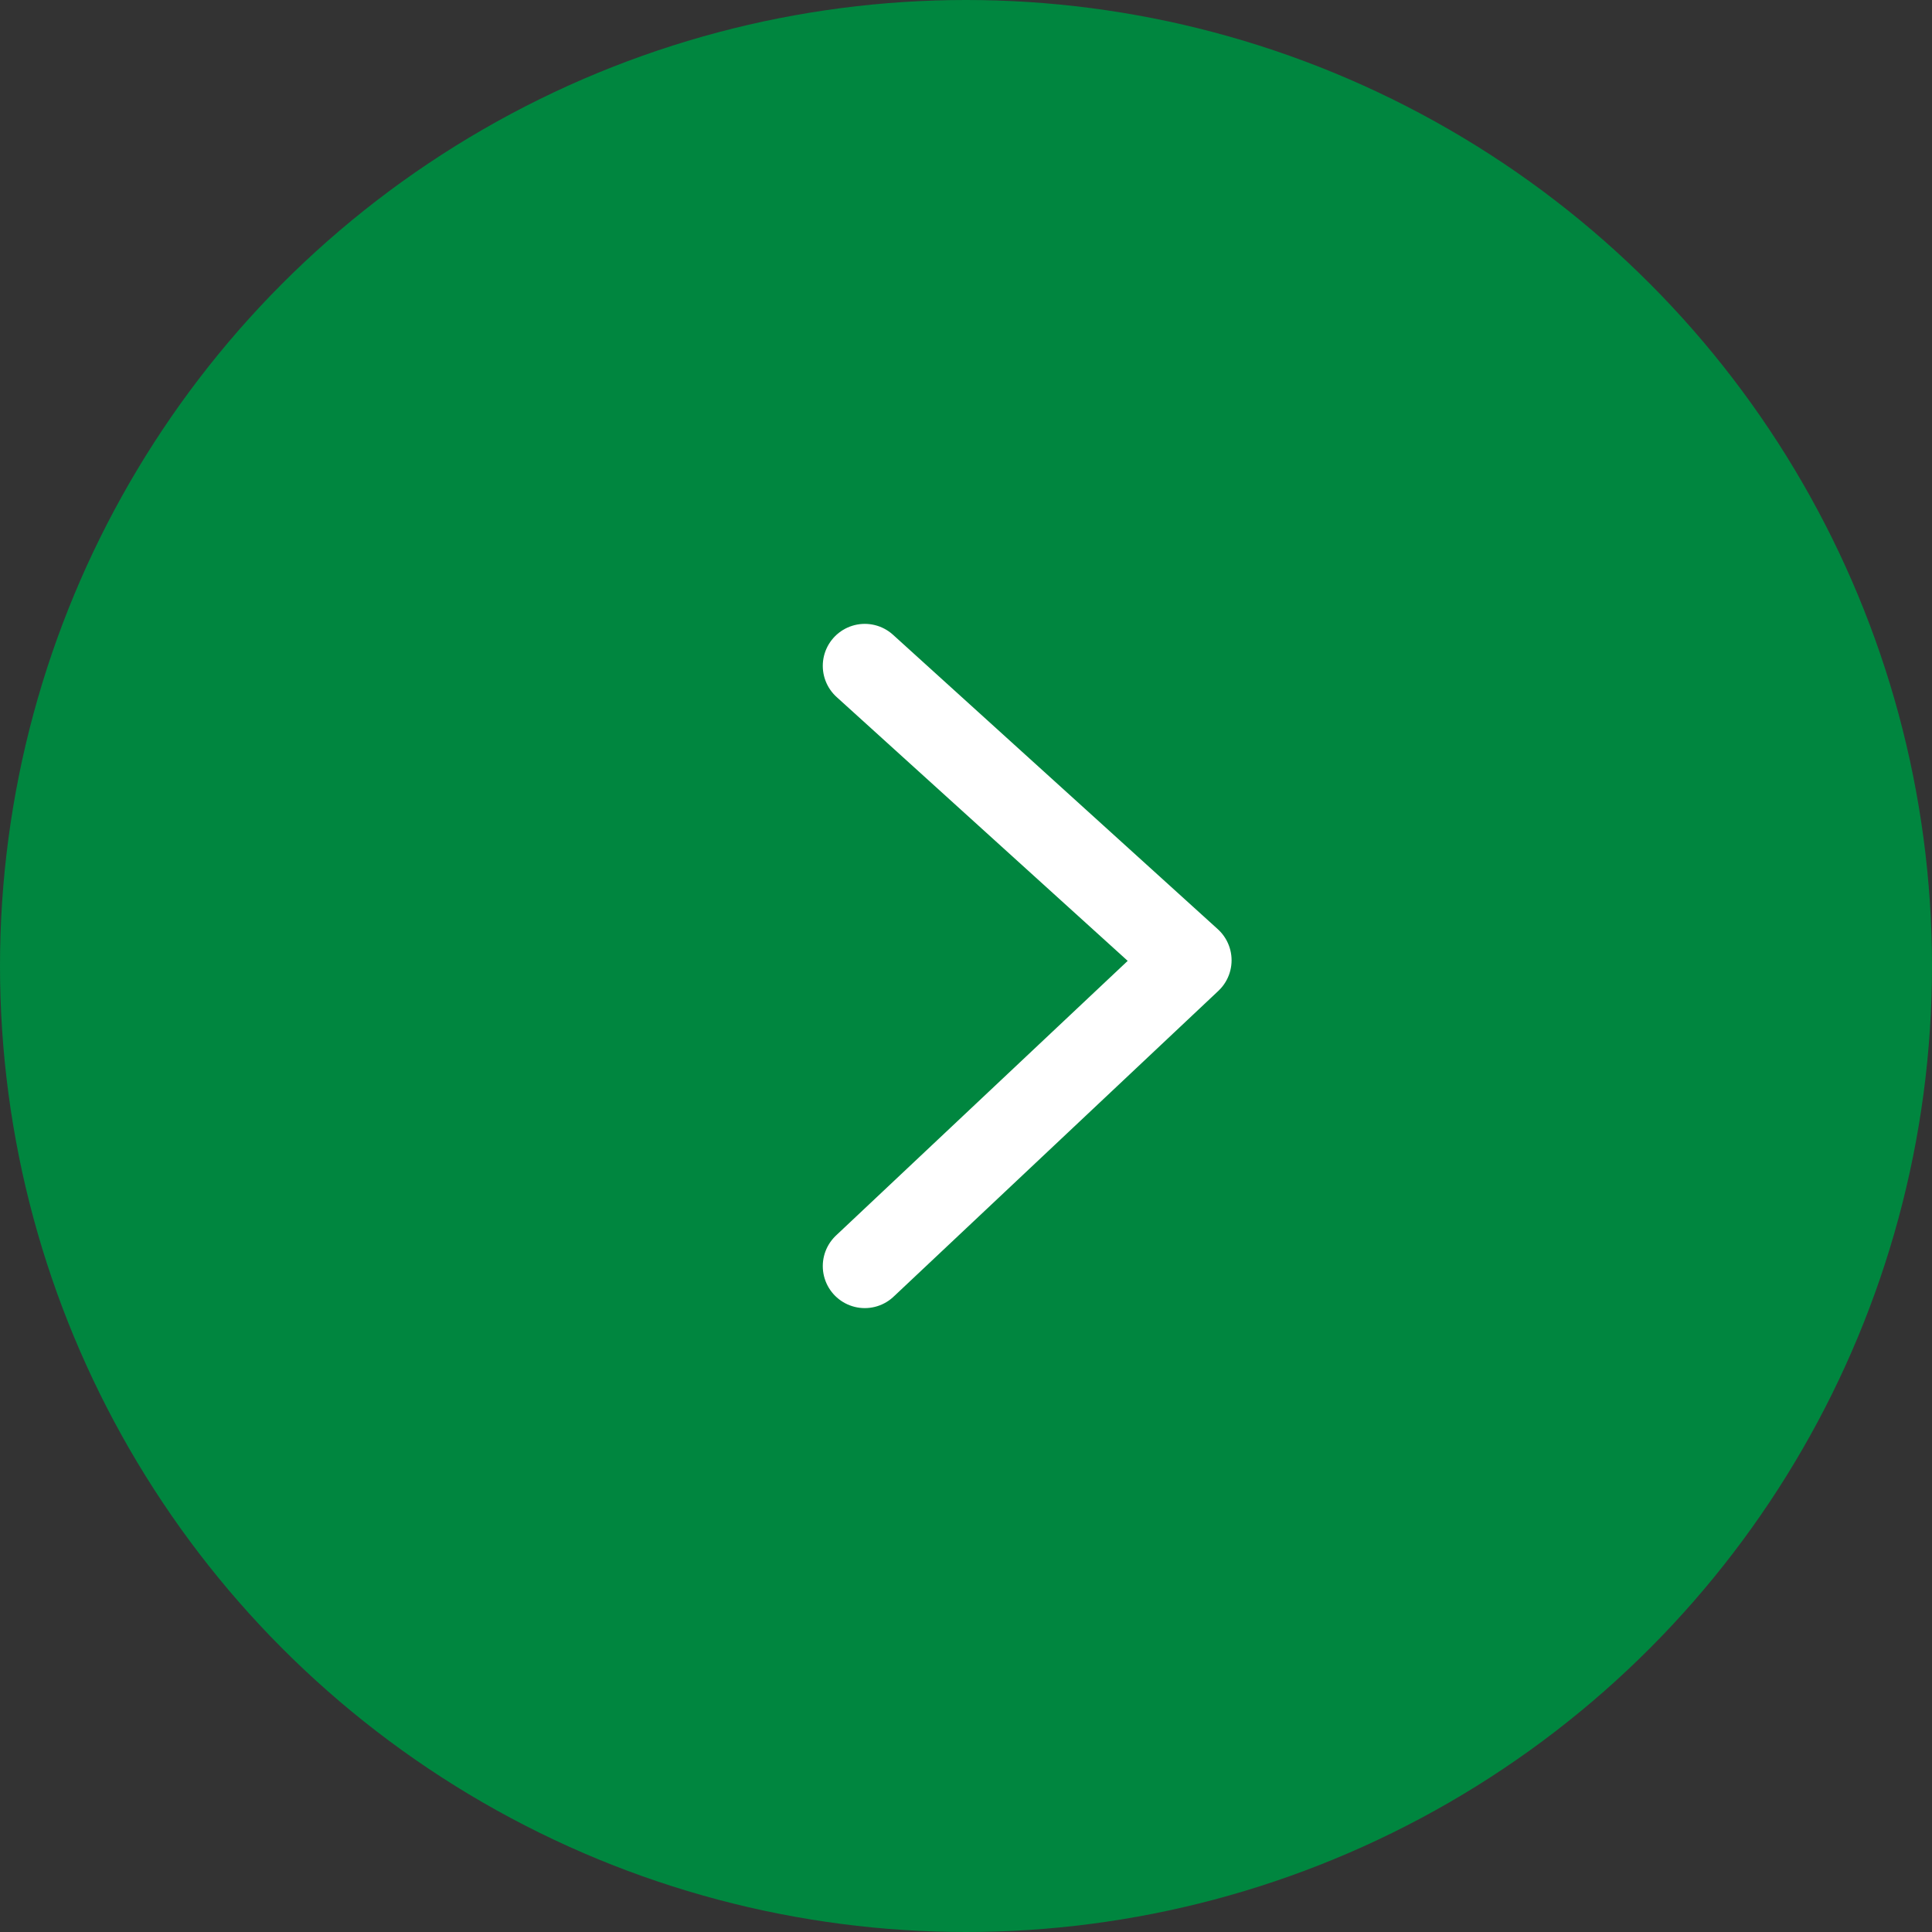
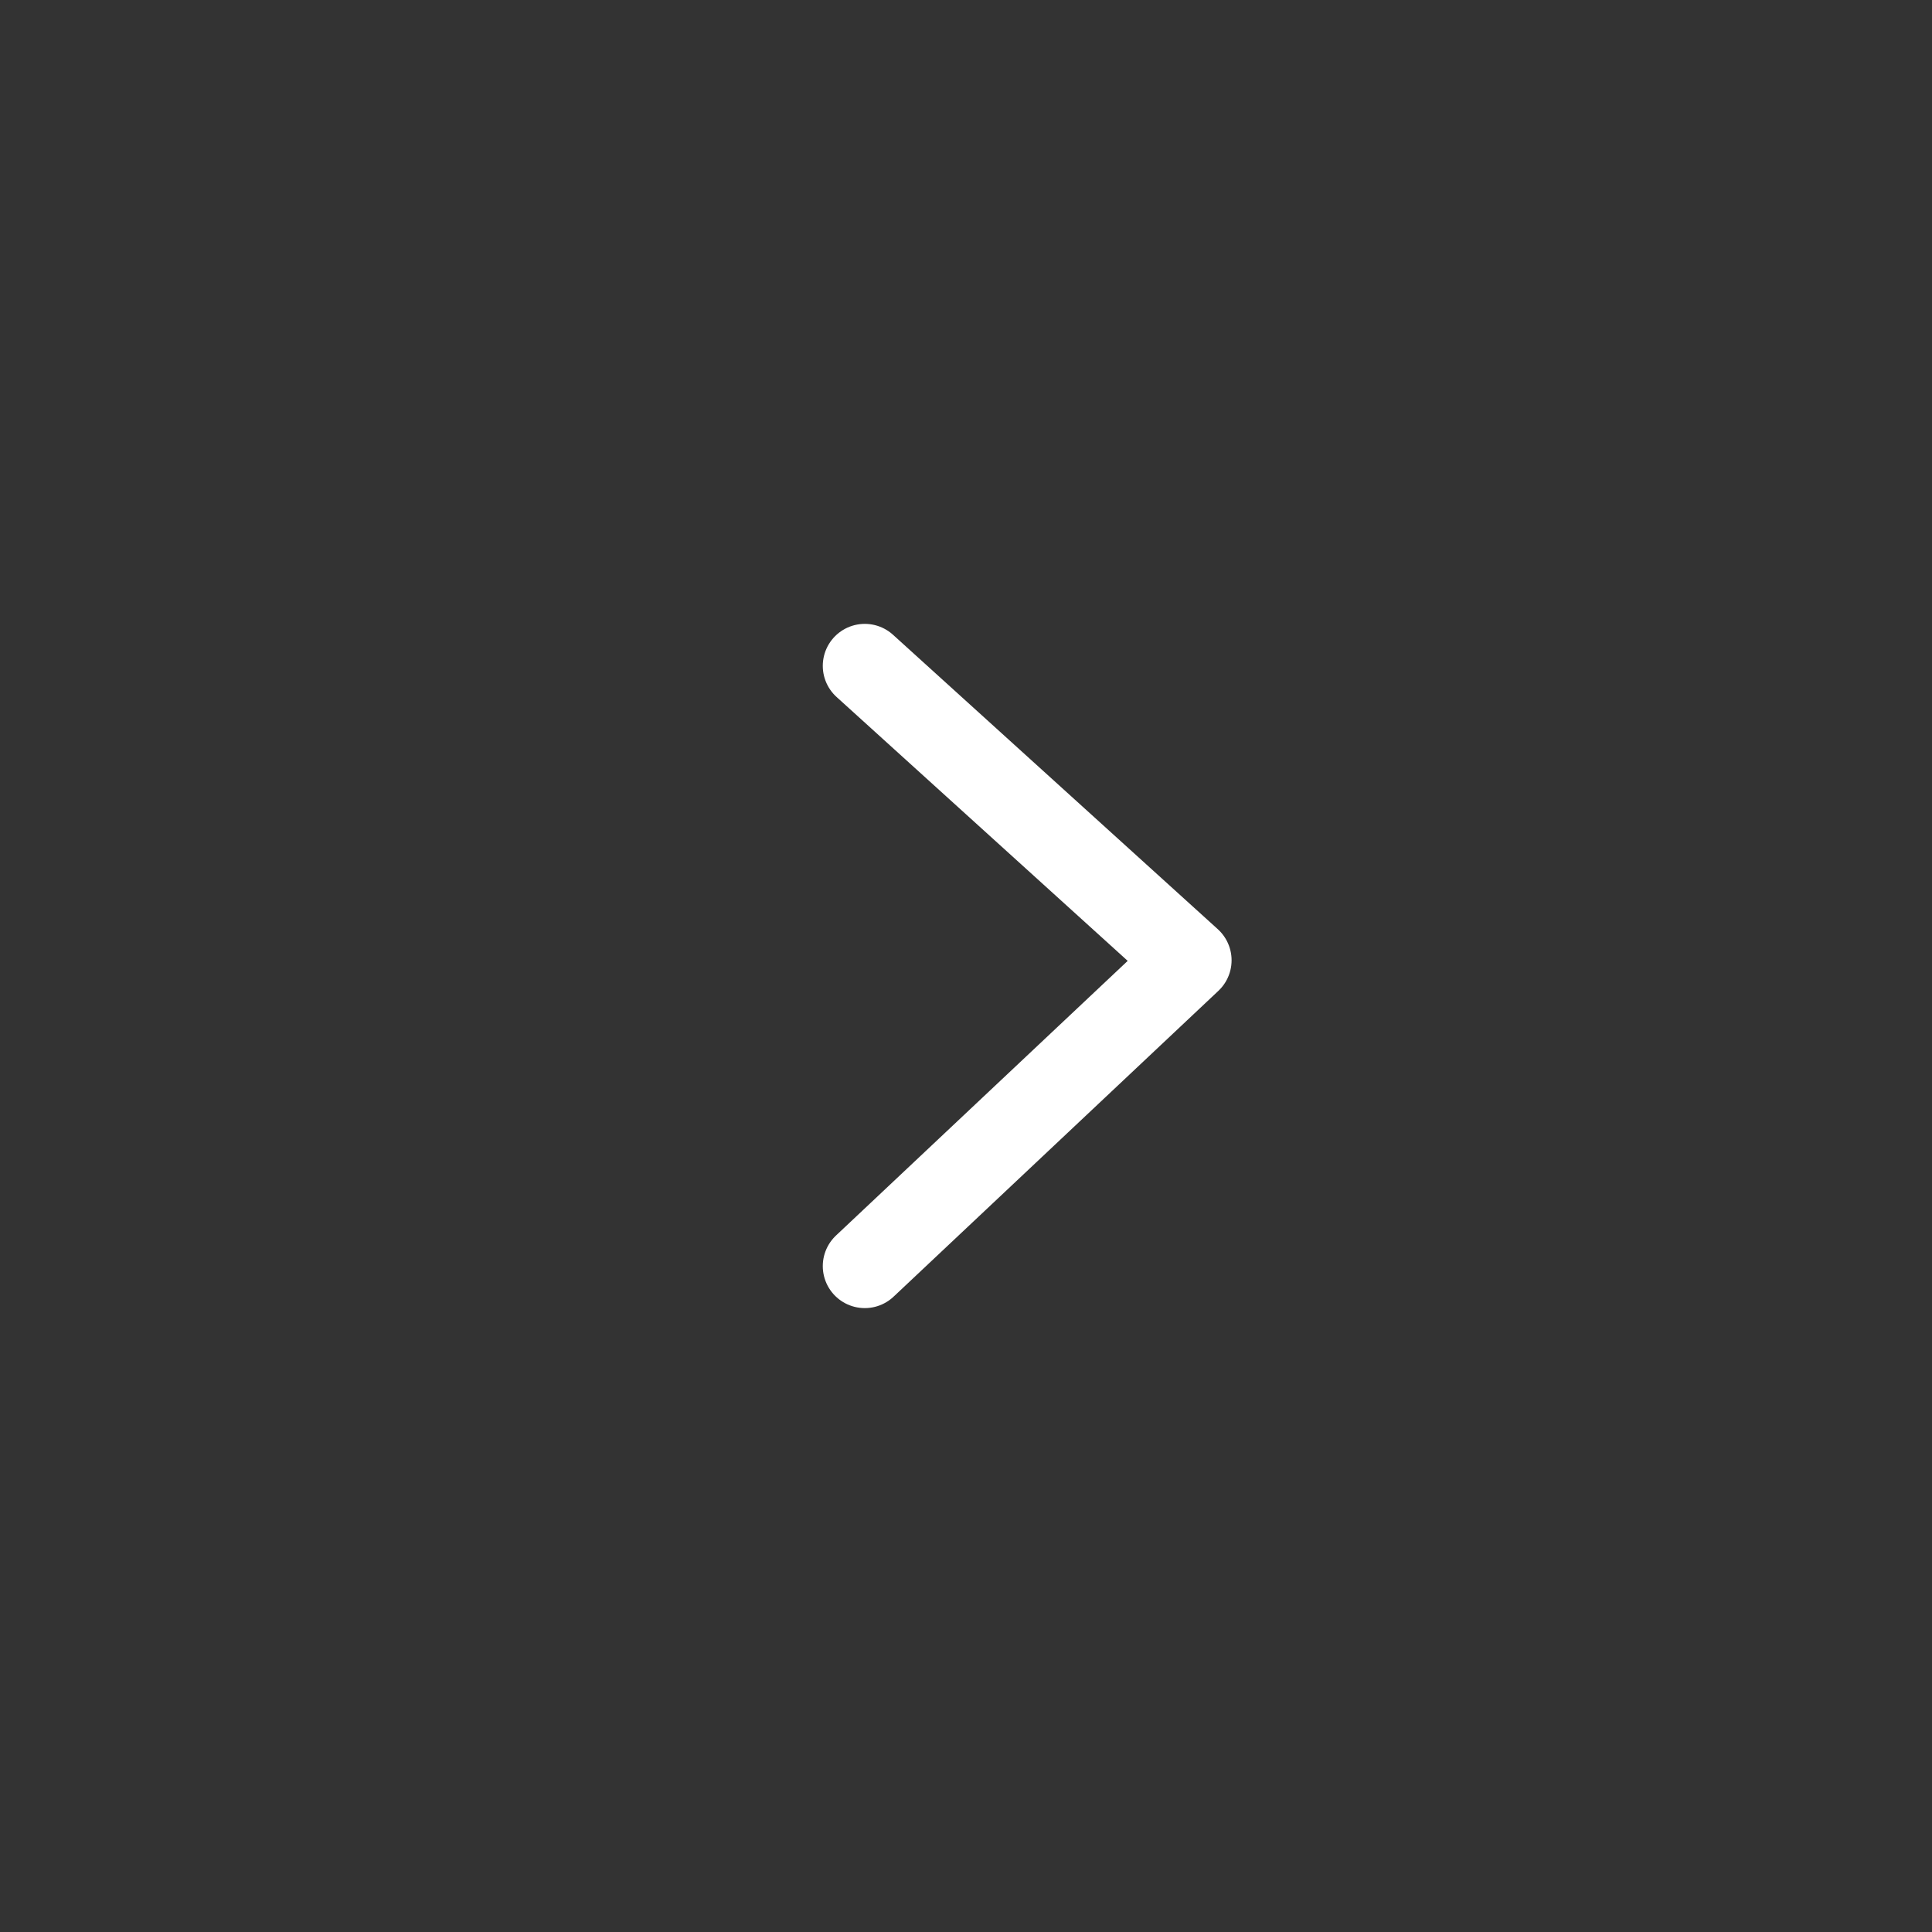
<svg xmlns="http://www.w3.org/2000/svg" id="グループ_605" data-name="グループ 605" width="69" height="69" viewBox="0 0 69 69">
  <rect x="0" y="0" width="69" height="69" fill="#333333" stroke="none" />
-   <circle id="楕円形_12" data-name="楕円形 12" cx="34.5" cy="34.5" r="34.5" fill="#00863f" />
  <path id="パス_15" data-name="パス 15" d="M0,0,11.6,10.515,0,21.437" transform="translate(30.885 23.781)" fill="none" stroke="#fff" stroke-linecap="round" stroke-linejoin="round" stroke-width="3" />
</svg>